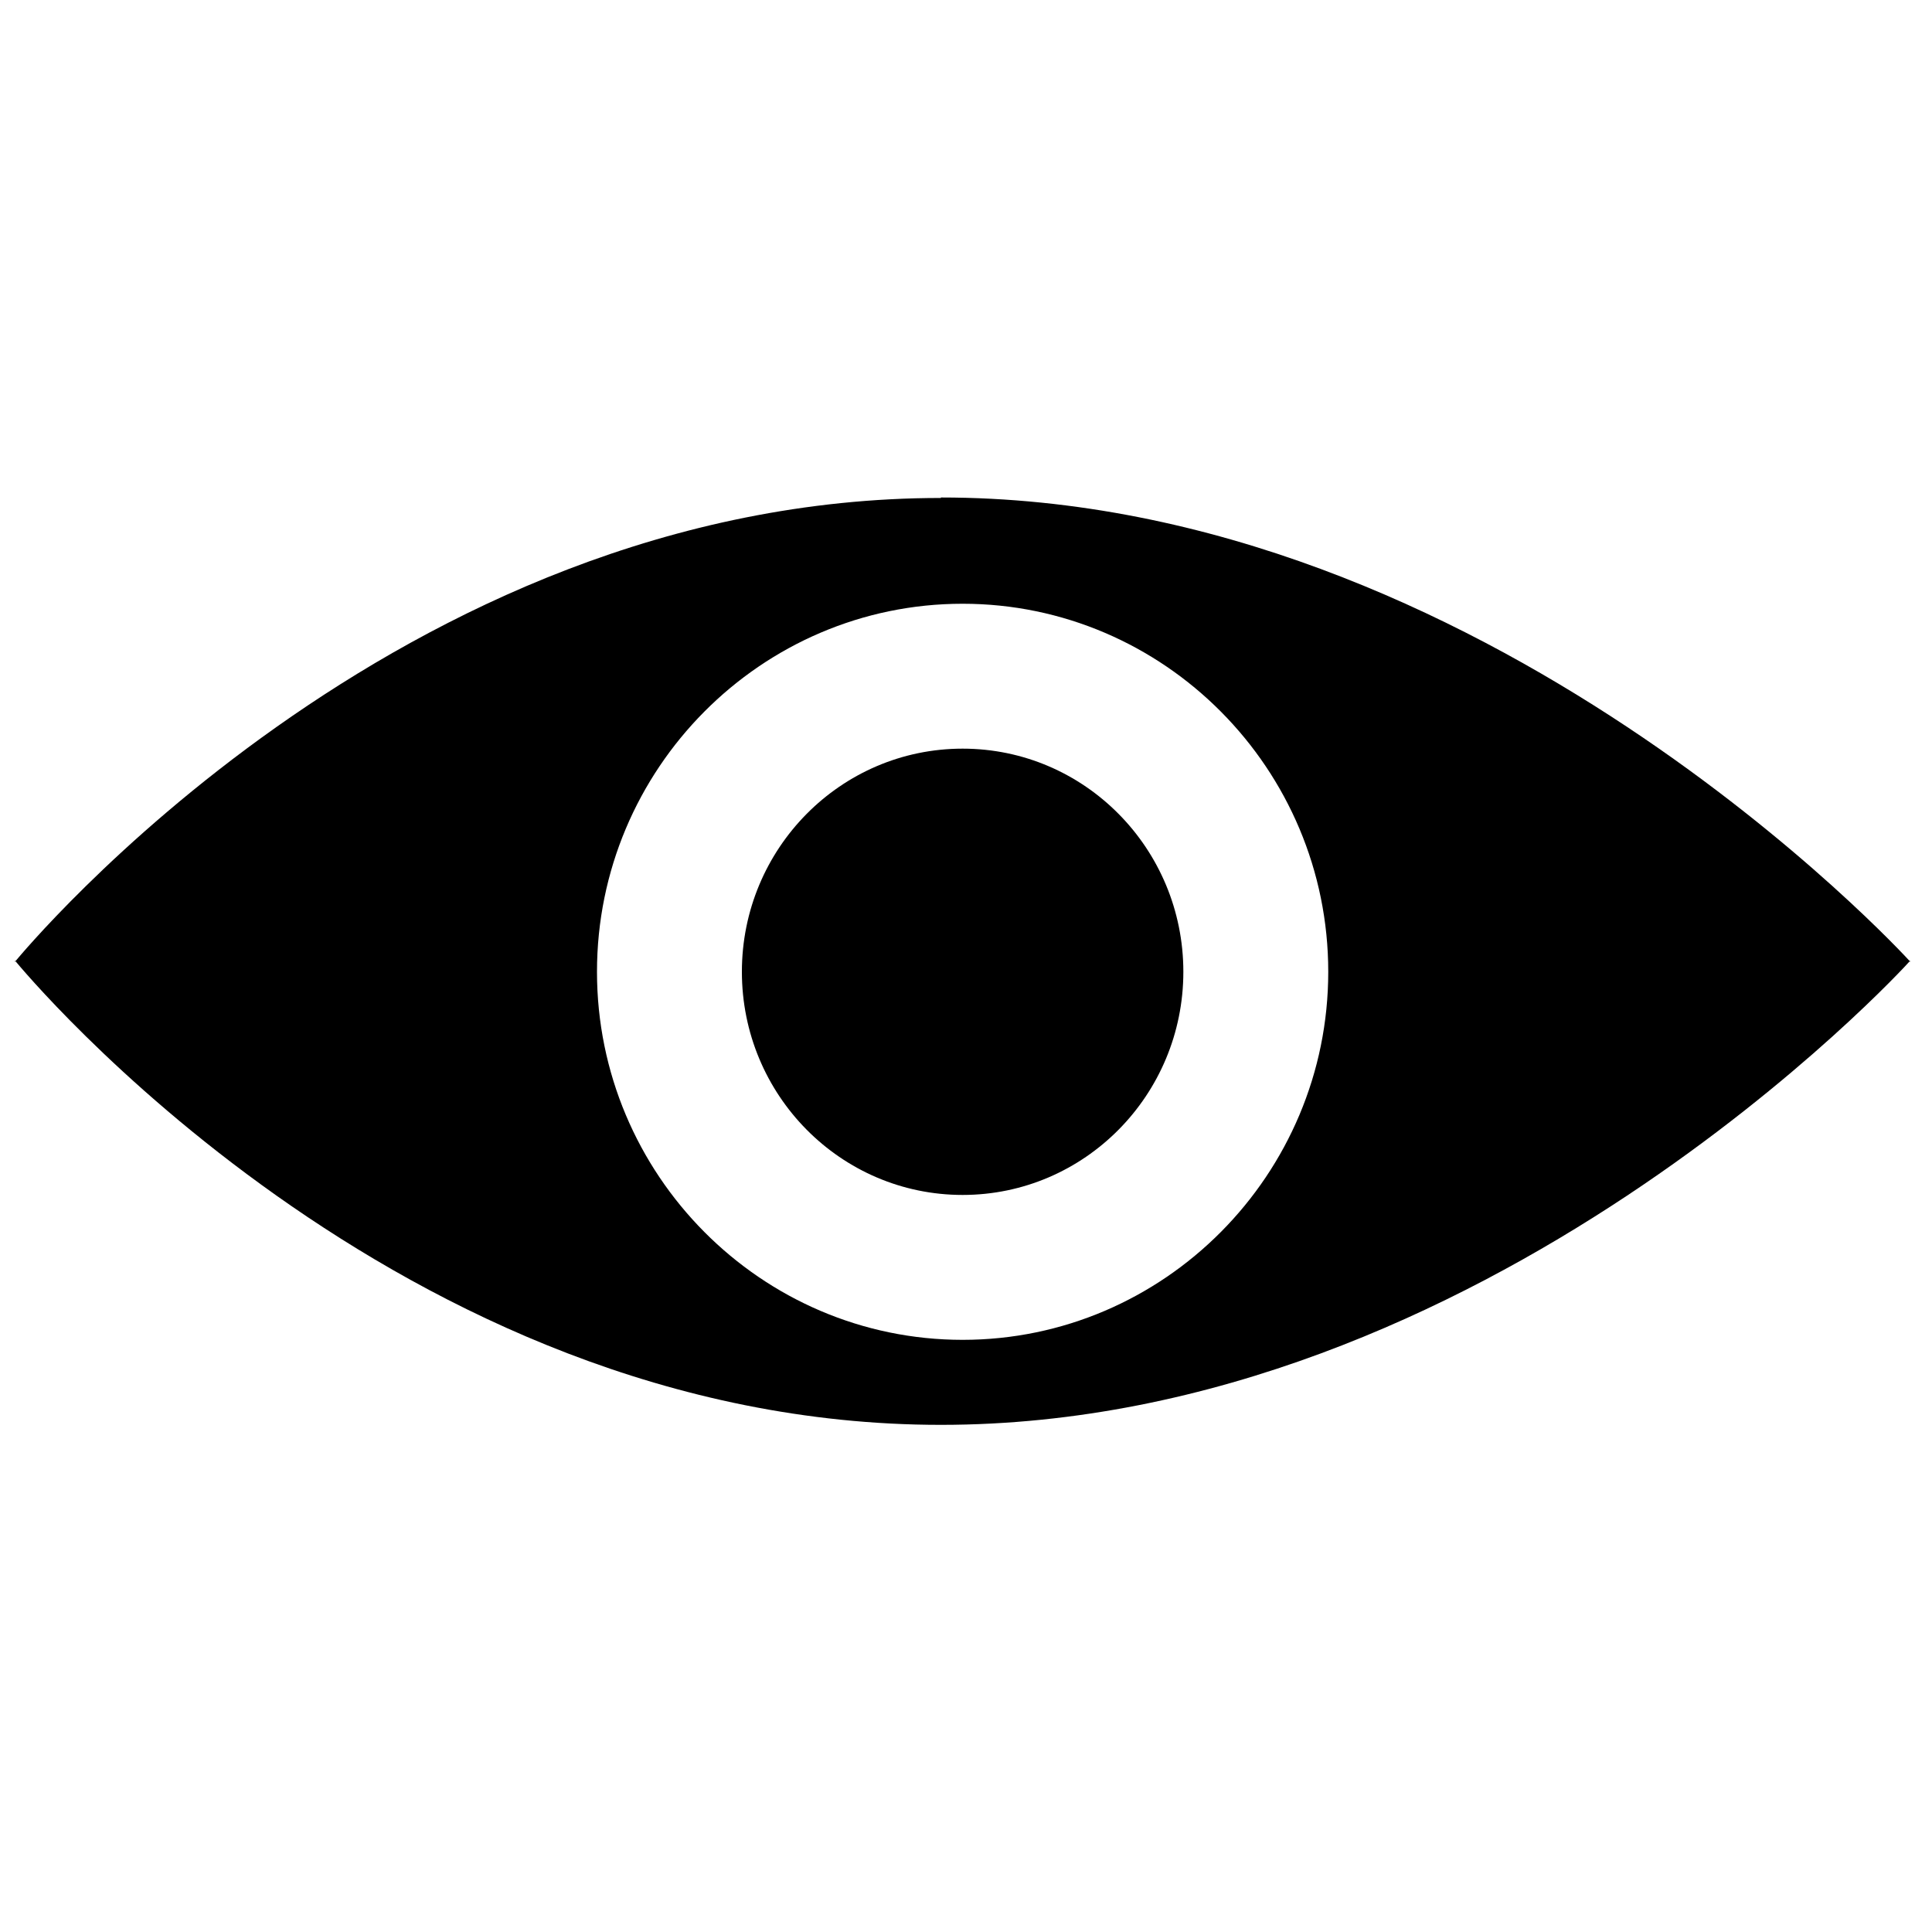
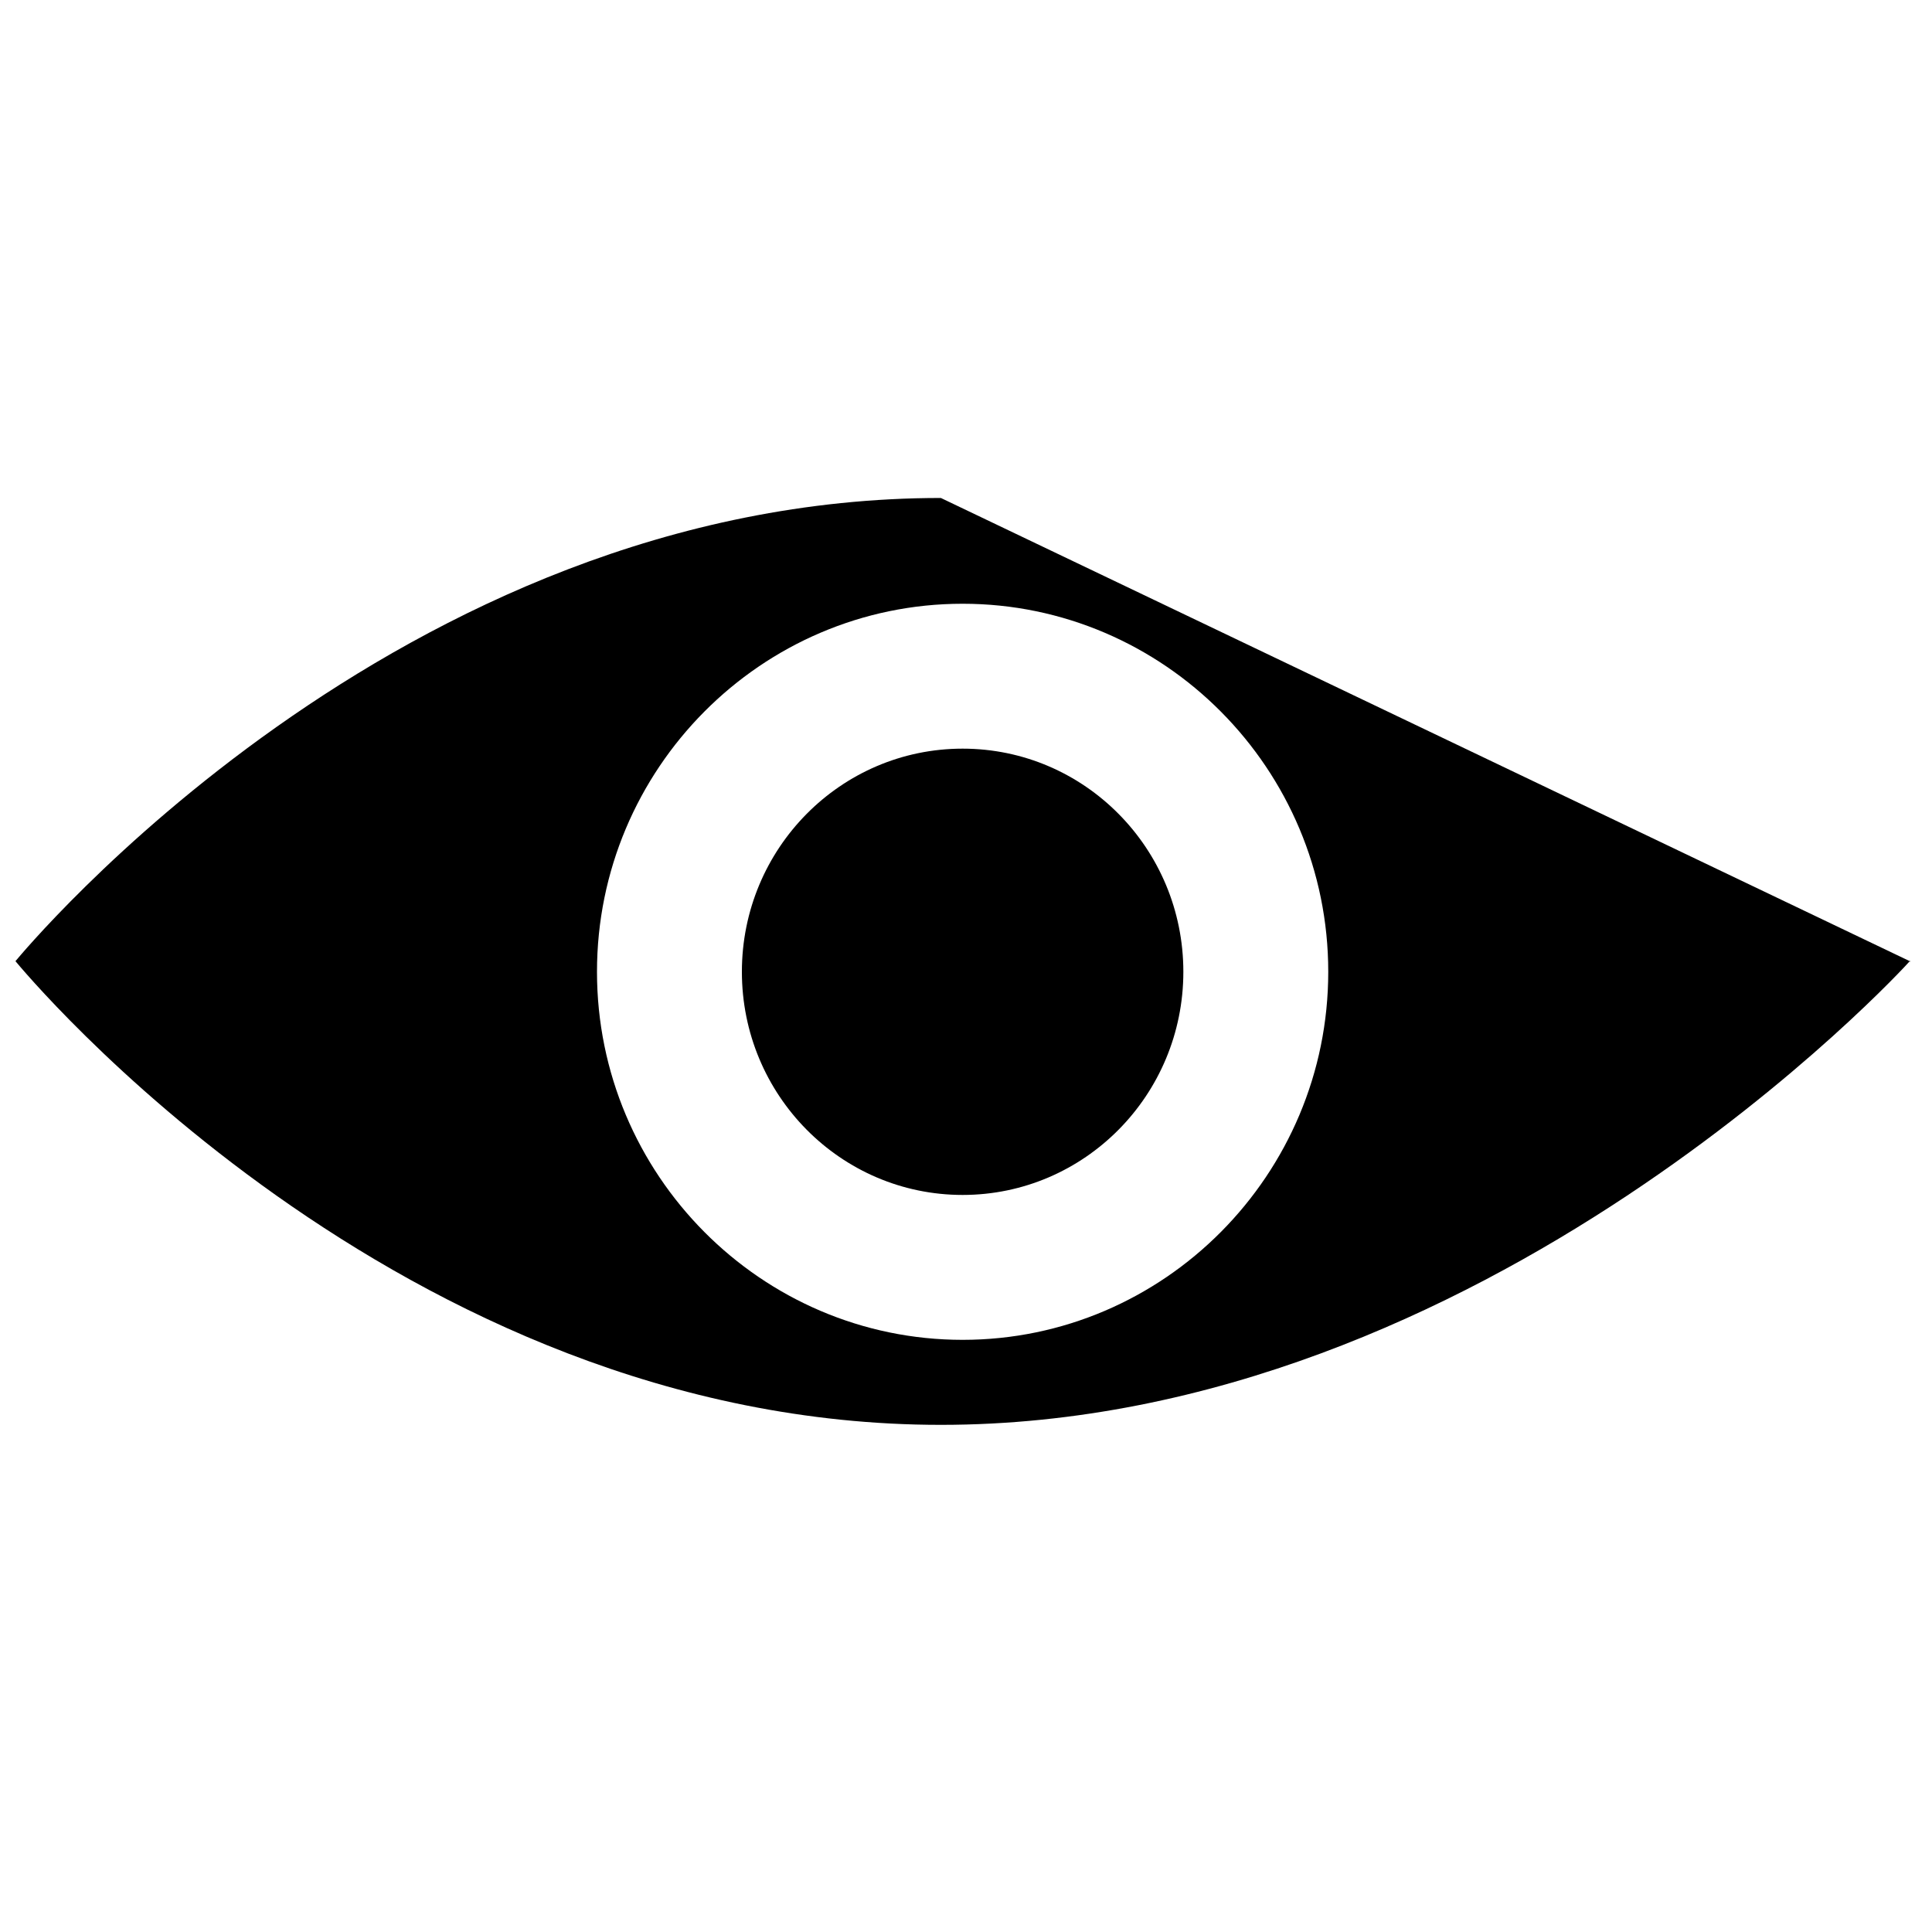
<svg xmlns="http://www.w3.org/2000/svg" id="Layer_1" viewBox="0 0 40 40">
-   <path d="M19.48,10.31C8.22,10.31,.44,19.76,.32,19.9c.12,.14,7.9,9.6,19.16,9.6s19.93-9.45,20.06-9.6c-.13-.14-8.8-9.6-20.06-9.6Zm.45,17.43c-4.17,0-7.57-3.42-7.57-7.62s3.4-7.62,7.57-7.62,7.57,3.42,7.57,7.62-3.4,7.62-7.57,7.62Z" />
-   <polygon points=".31 19.92 .32 19.9 .31 19.89 .31 19.92" />
+   <path d="M19.48,10.31C8.22,10.31,.44,19.76,.32,19.9c.12,.14,7.9,9.6,19.16,9.6s19.93-9.45,20.06-9.6Zm.45,17.43c-4.17,0-7.57-3.42-7.57-7.62s3.4-7.62,7.57-7.62,7.57,3.42,7.57,7.62-3.4,7.62-7.57,7.62Z" />
  <polygon points="39.55 19.89 39.54 19.9 39.55 19.92 39.55 19.89" />
  <ellipse cx="19.93" cy="20.12" rx="4.57" ry="4.62" />
</svg>